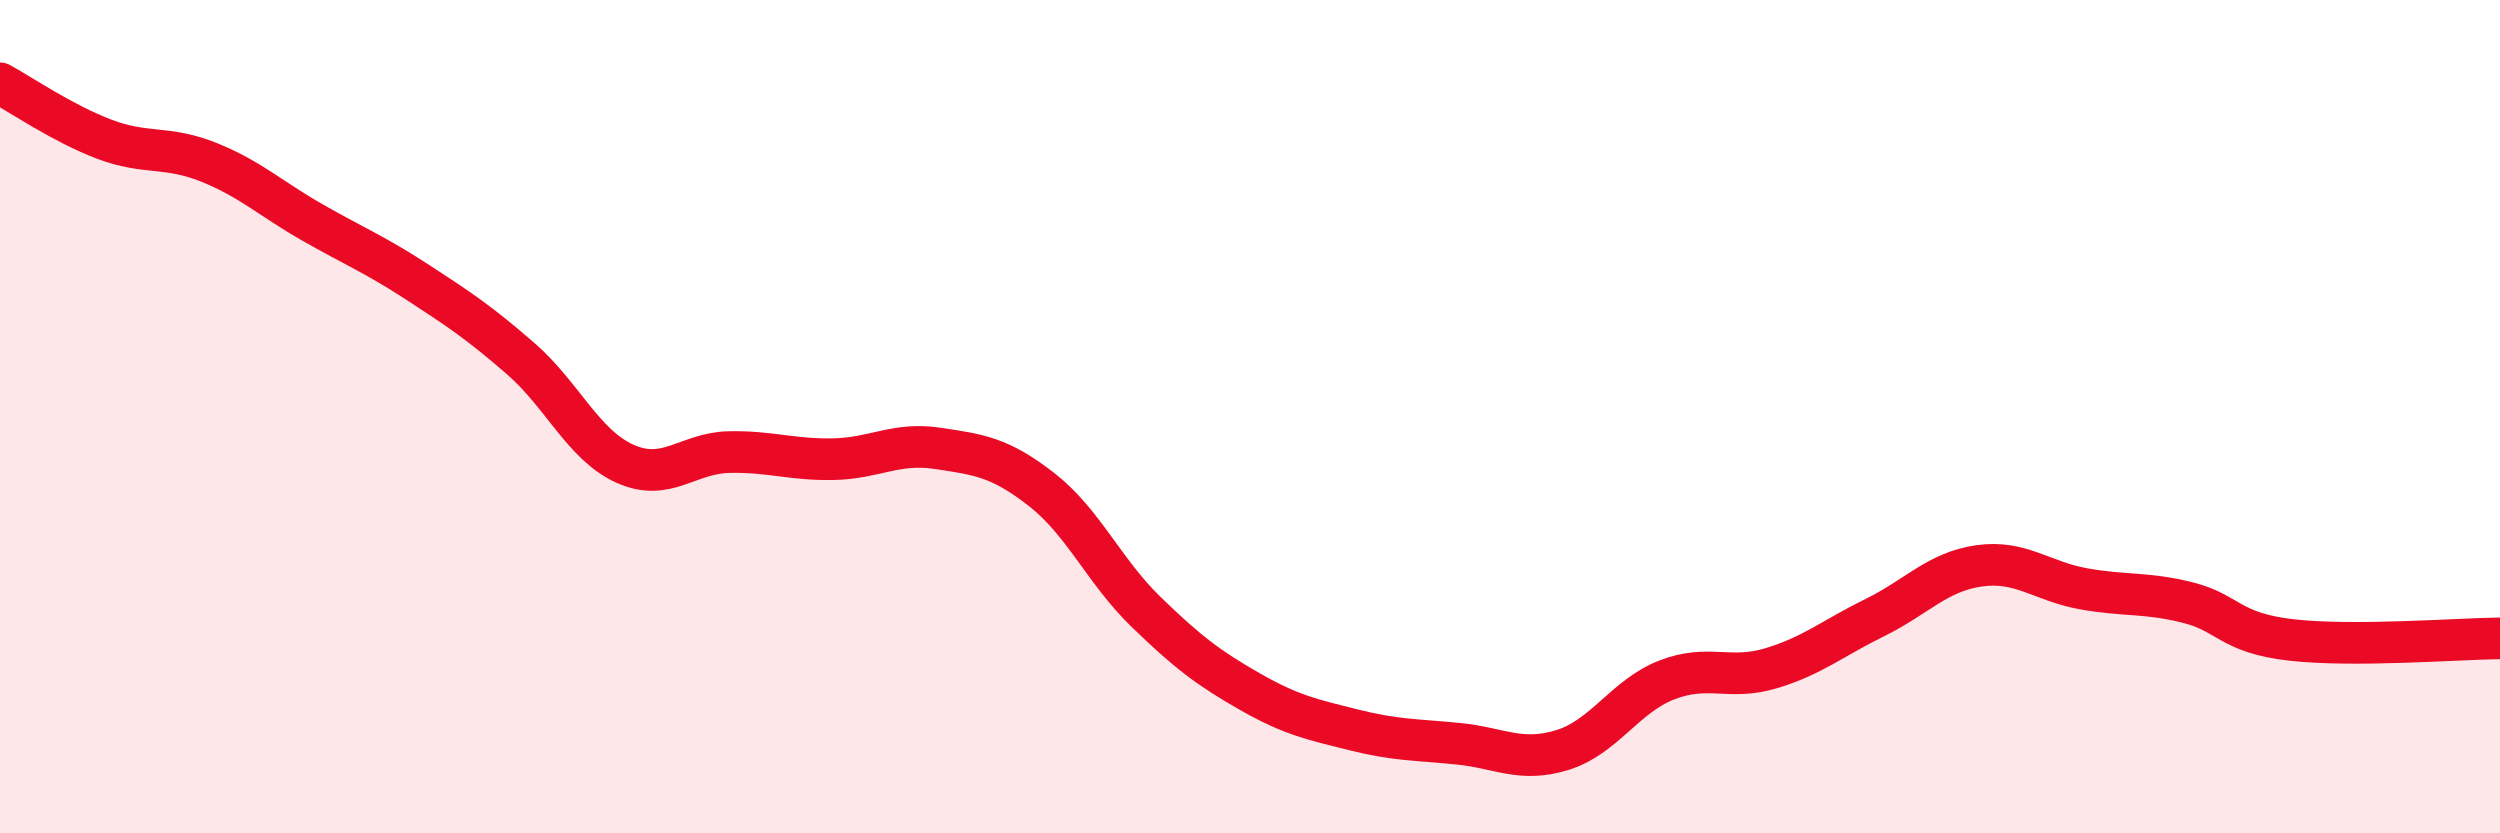
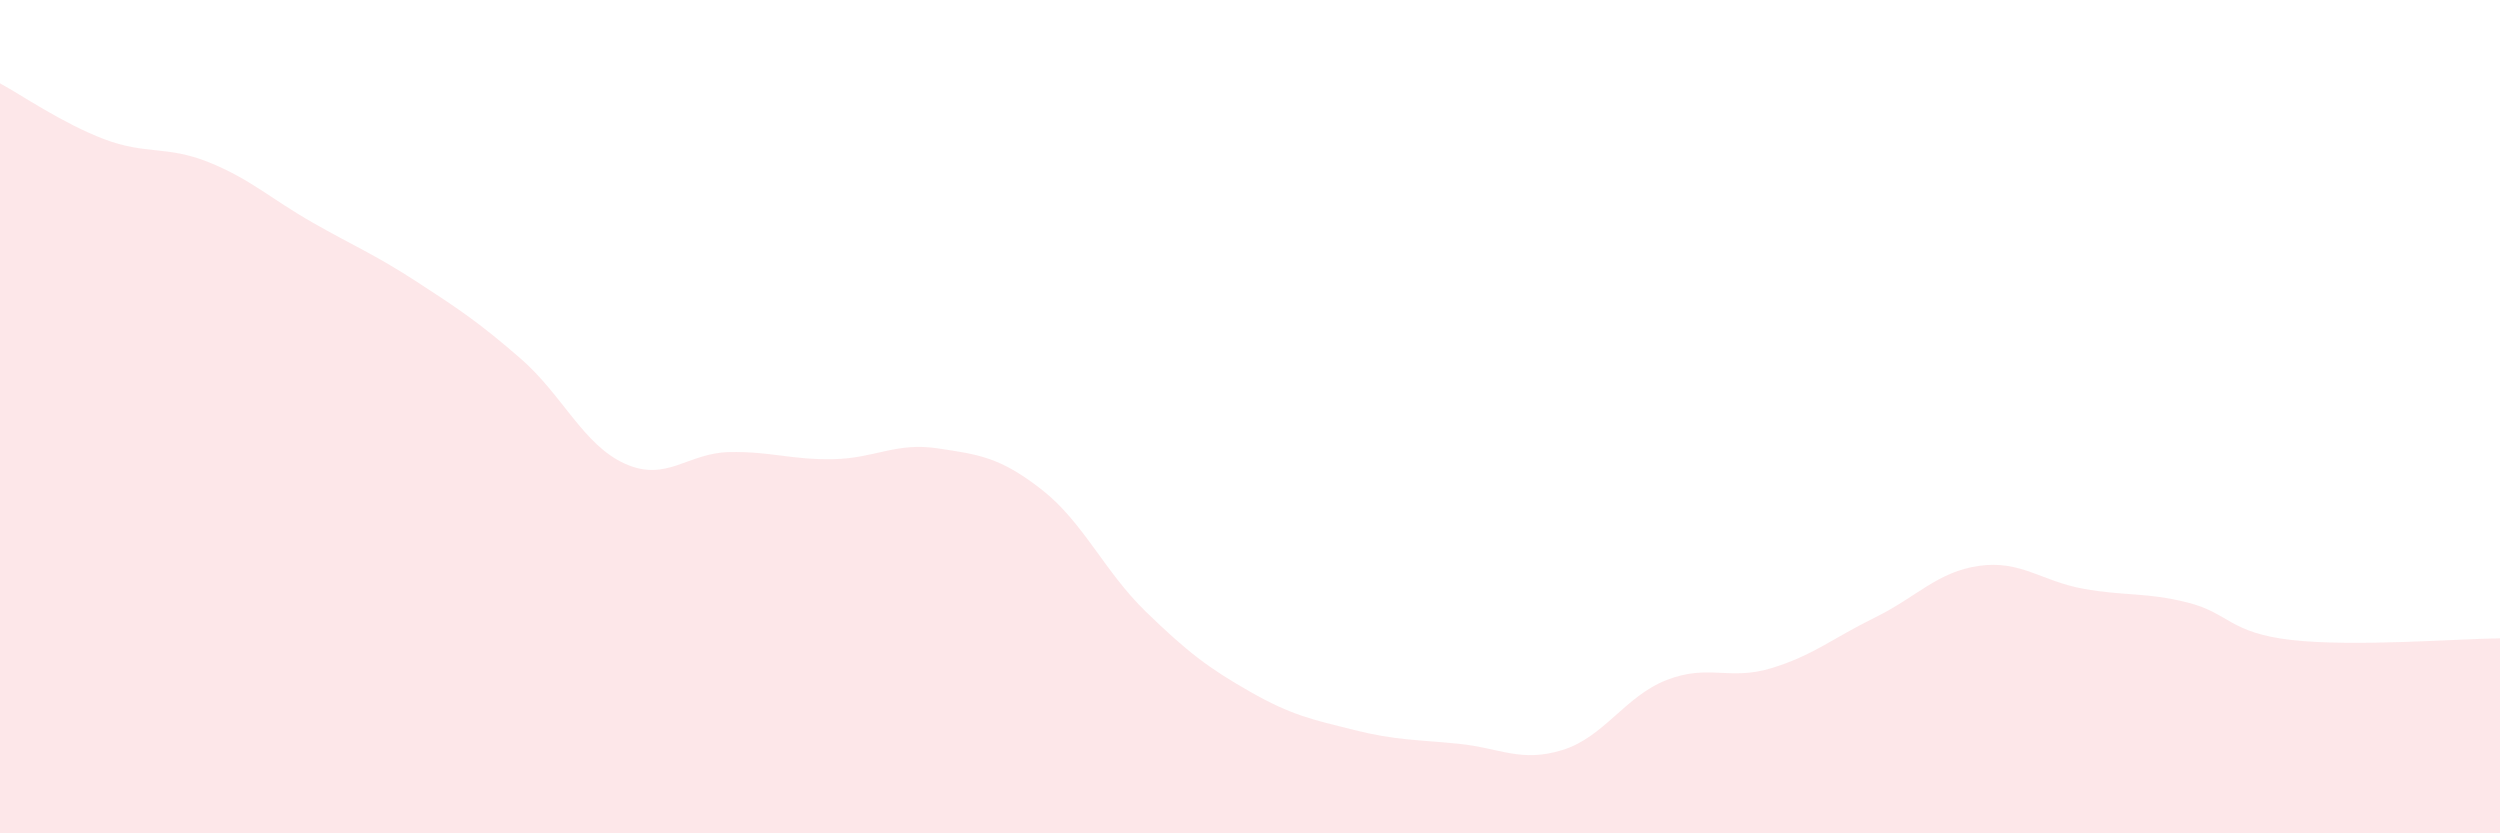
<svg xmlns="http://www.w3.org/2000/svg" width="60" height="20" viewBox="0 0 60 20">
  <path d="M 0,2 C 0.5,2.27 1.5,2.96 2.5,3.34 C 3.5,3.72 4,3.49 5,3.89 C 6,4.29 6.5,4.77 7.5,5.34 C 8.5,5.91 9,6.11 10,6.76 C 11,7.41 11.5,7.74 12.5,8.61 C 13.5,9.48 14,10.68 15,11.13 C 16,11.58 16.5,10.87 17.5,10.85 C 18.5,10.83 19,11.04 20,11.02 C 21,11 21.5,10.61 22.5,10.76 C 23.5,10.91 24,10.97 25,11.75 C 26,12.53 26.5,13.71 27.5,14.68 C 28.5,15.65 29,16.03 30,16.6 C 31,17.17 31.5,17.27 32.5,17.52 C 33.5,17.77 34,17.75 35,17.85 C 36,17.95 36.5,18.31 37.5,18 C 38.5,17.69 39,16.71 40,16.32 C 41,15.93 41.5,16.34 42.5,16.04 C 43.5,15.74 44,15.31 45,14.82 C 46,14.33 46.5,13.72 47.5,13.58 C 48.5,13.44 49,13.95 50,14.13 C 51,14.31 51.5,14.21 52.5,14.46 C 53.5,14.71 53.5,15.19 55,15.36 C 56.5,15.53 59,15.33 60,15.32L60 20L0 20Z" fill="#EB0A25" opacity="0.1" stroke-linecap="round" stroke-linejoin="round" />
-   <path d="M 0,2 C 0.5,2.27 1.5,2.96 2.5,3.34 C 3.5,3.72 4,3.49 5,3.89 C 6,4.29 6.5,4.77 7.5,5.34 C 8.5,5.91 9,6.11 10,6.76 C 11,7.41 11.5,7.74 12.5,8.61 C 13.5,9.48 14,10.68 15,11.13 C 16,11.58 16.5,10.87 17.5,10.85 C 18.5,10.83 19,11.04 20,11.02 C 21,11 21.5,10.61 22.5,10.76 C 23.5,10.91 24,10.97 25,11.75 C 26,12.53 26.5,13.71 27.5,14.68 C 28.5,15.65 29,16.03 30,16.6 C 31,17.17 31.5,17.27 32.5,17.52 C 33.5,17.77 34,17.75 35,17.85 C 36,17.95 36.5,18.31 37.5,18 C 38.5,17.69 39,16.71 40,16.32 C 41,15.93 41.5,16.34 42.5,16.04 C 43.5,15.74 44,15.31 45,14.82 C 46,14.33 46.5,13.72 47.5,13.58 C 48.5,13.44 49,13.95 50,14.13 C 51,14.31 51.5,14.21 52.5,14.46 C 53.5,14.71 53.5,15.19 55,15.36 C 56.5,15.53 59,15.33 60,15.32" stroke="#EB0A25" stroke-width="1" fill="none" stroke-linecap="round" stroke-linejoin="round" />
</svg>